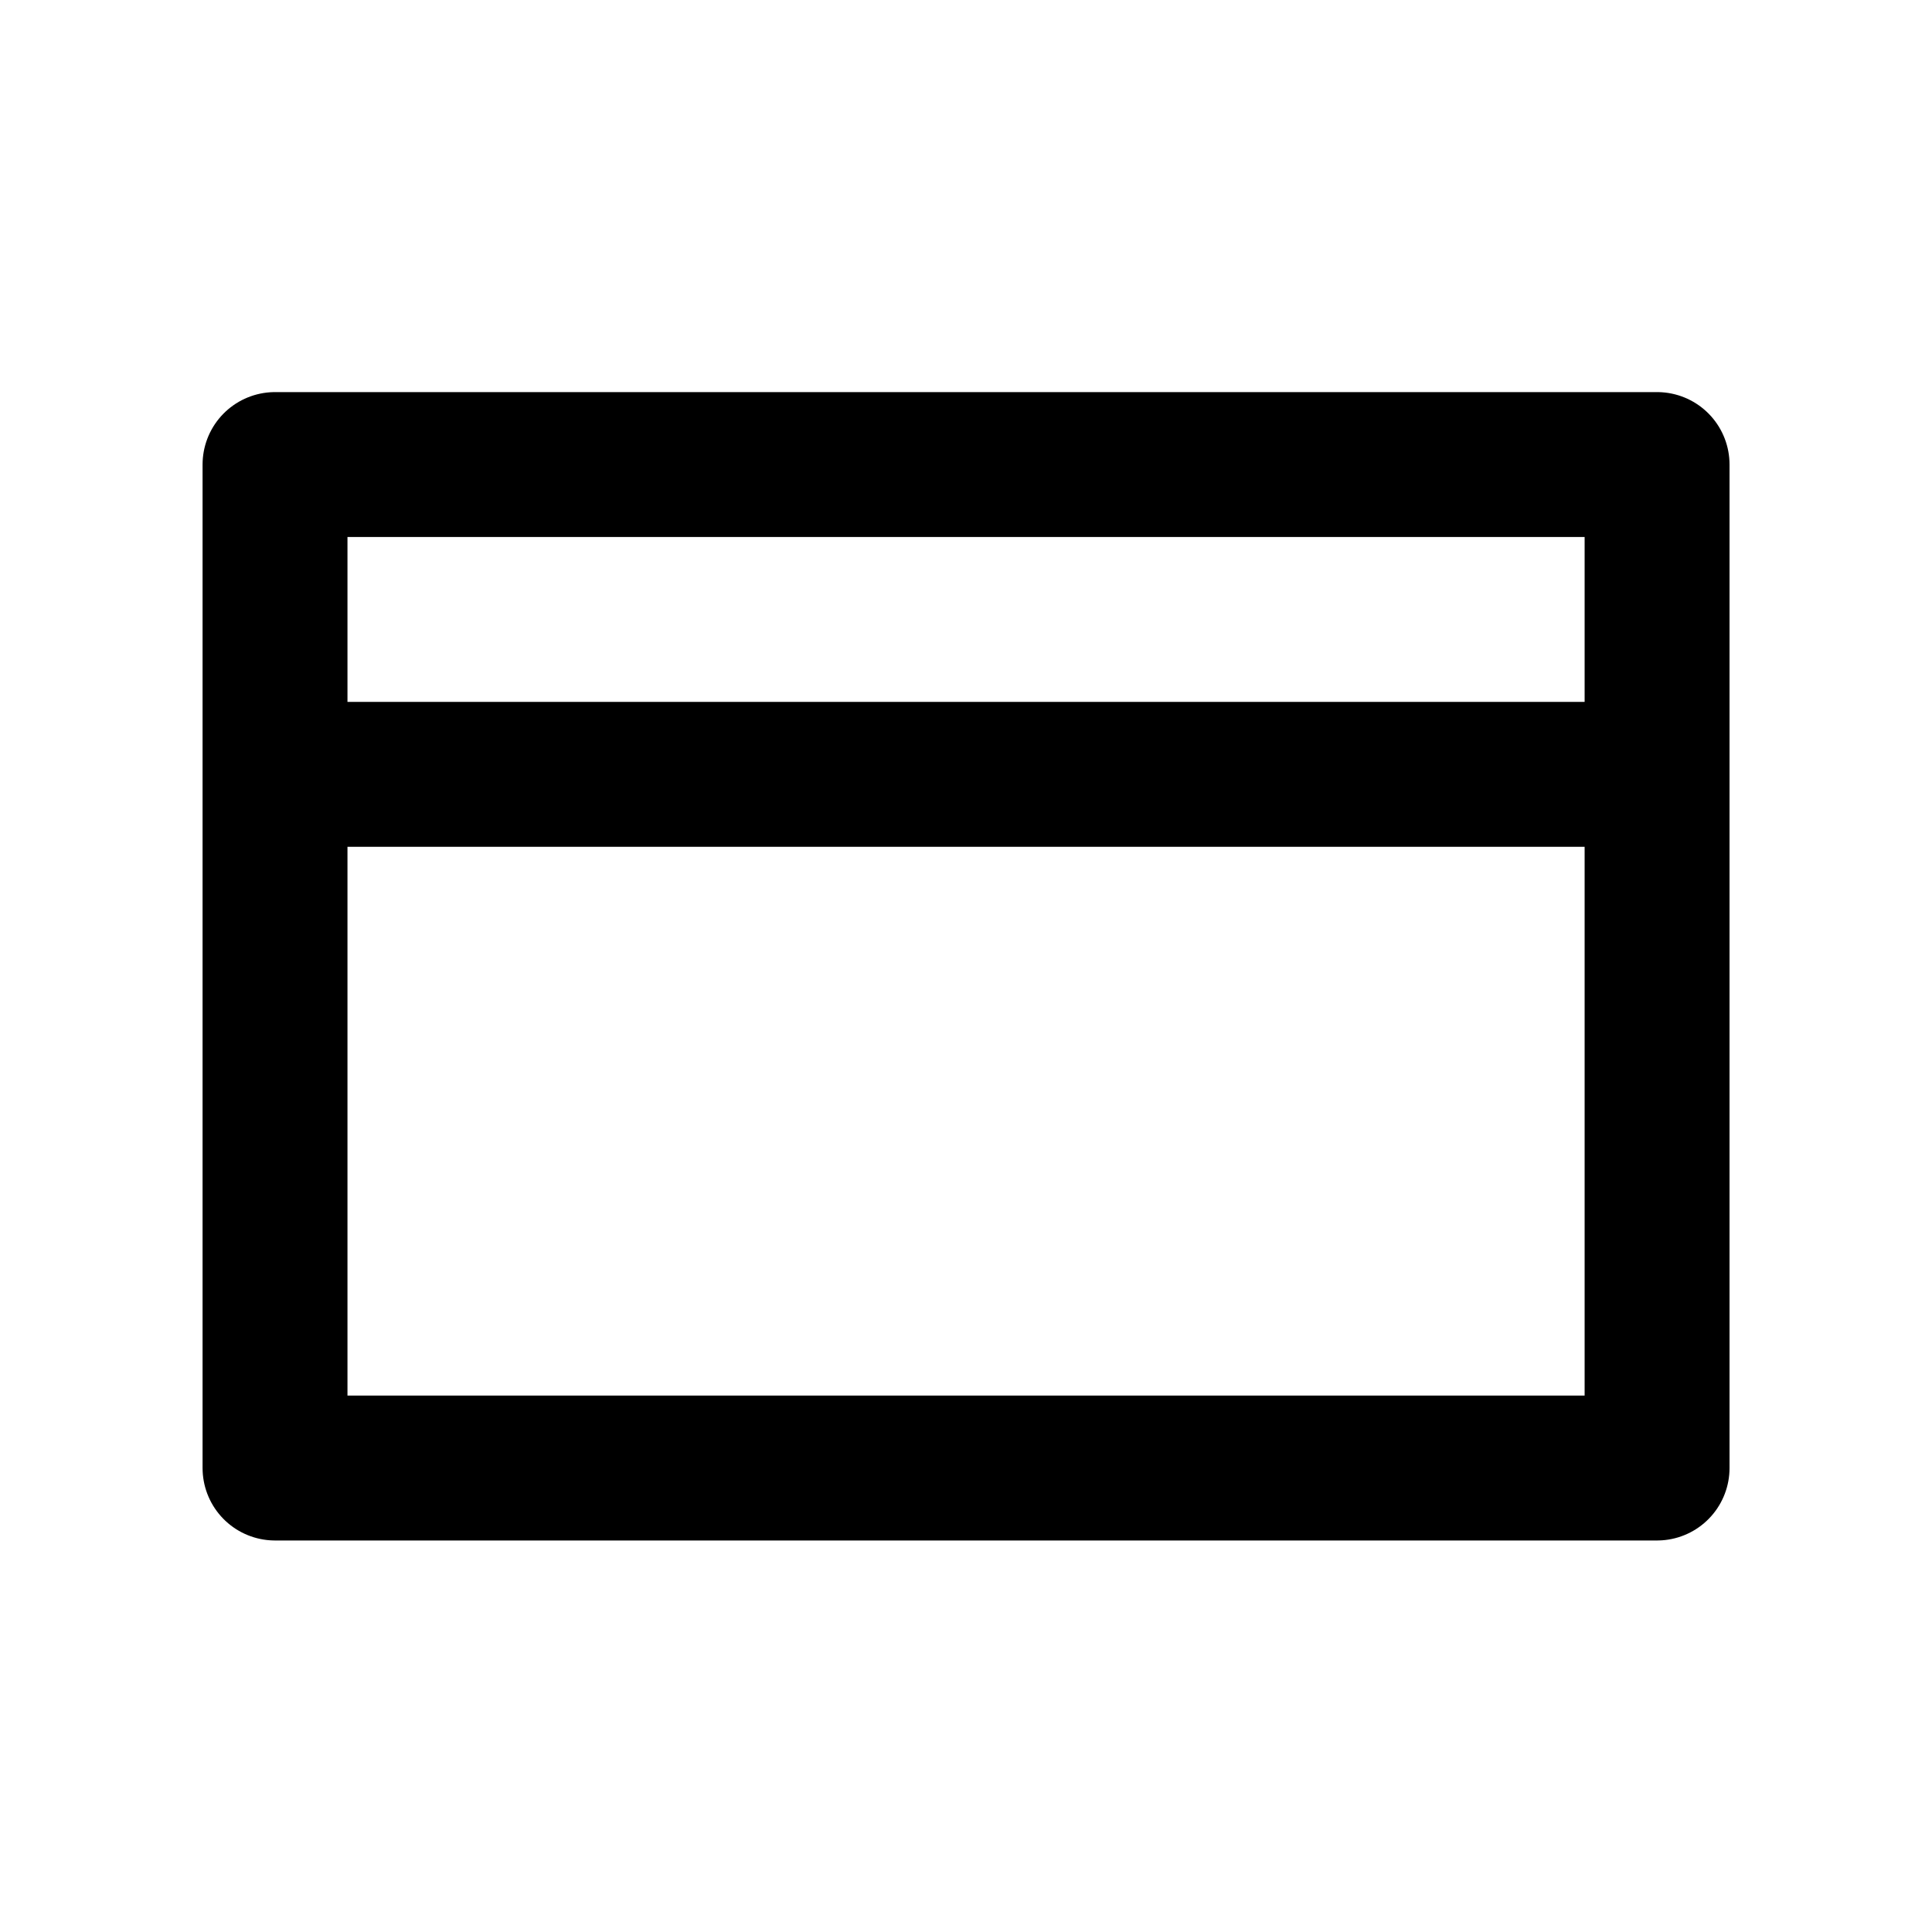
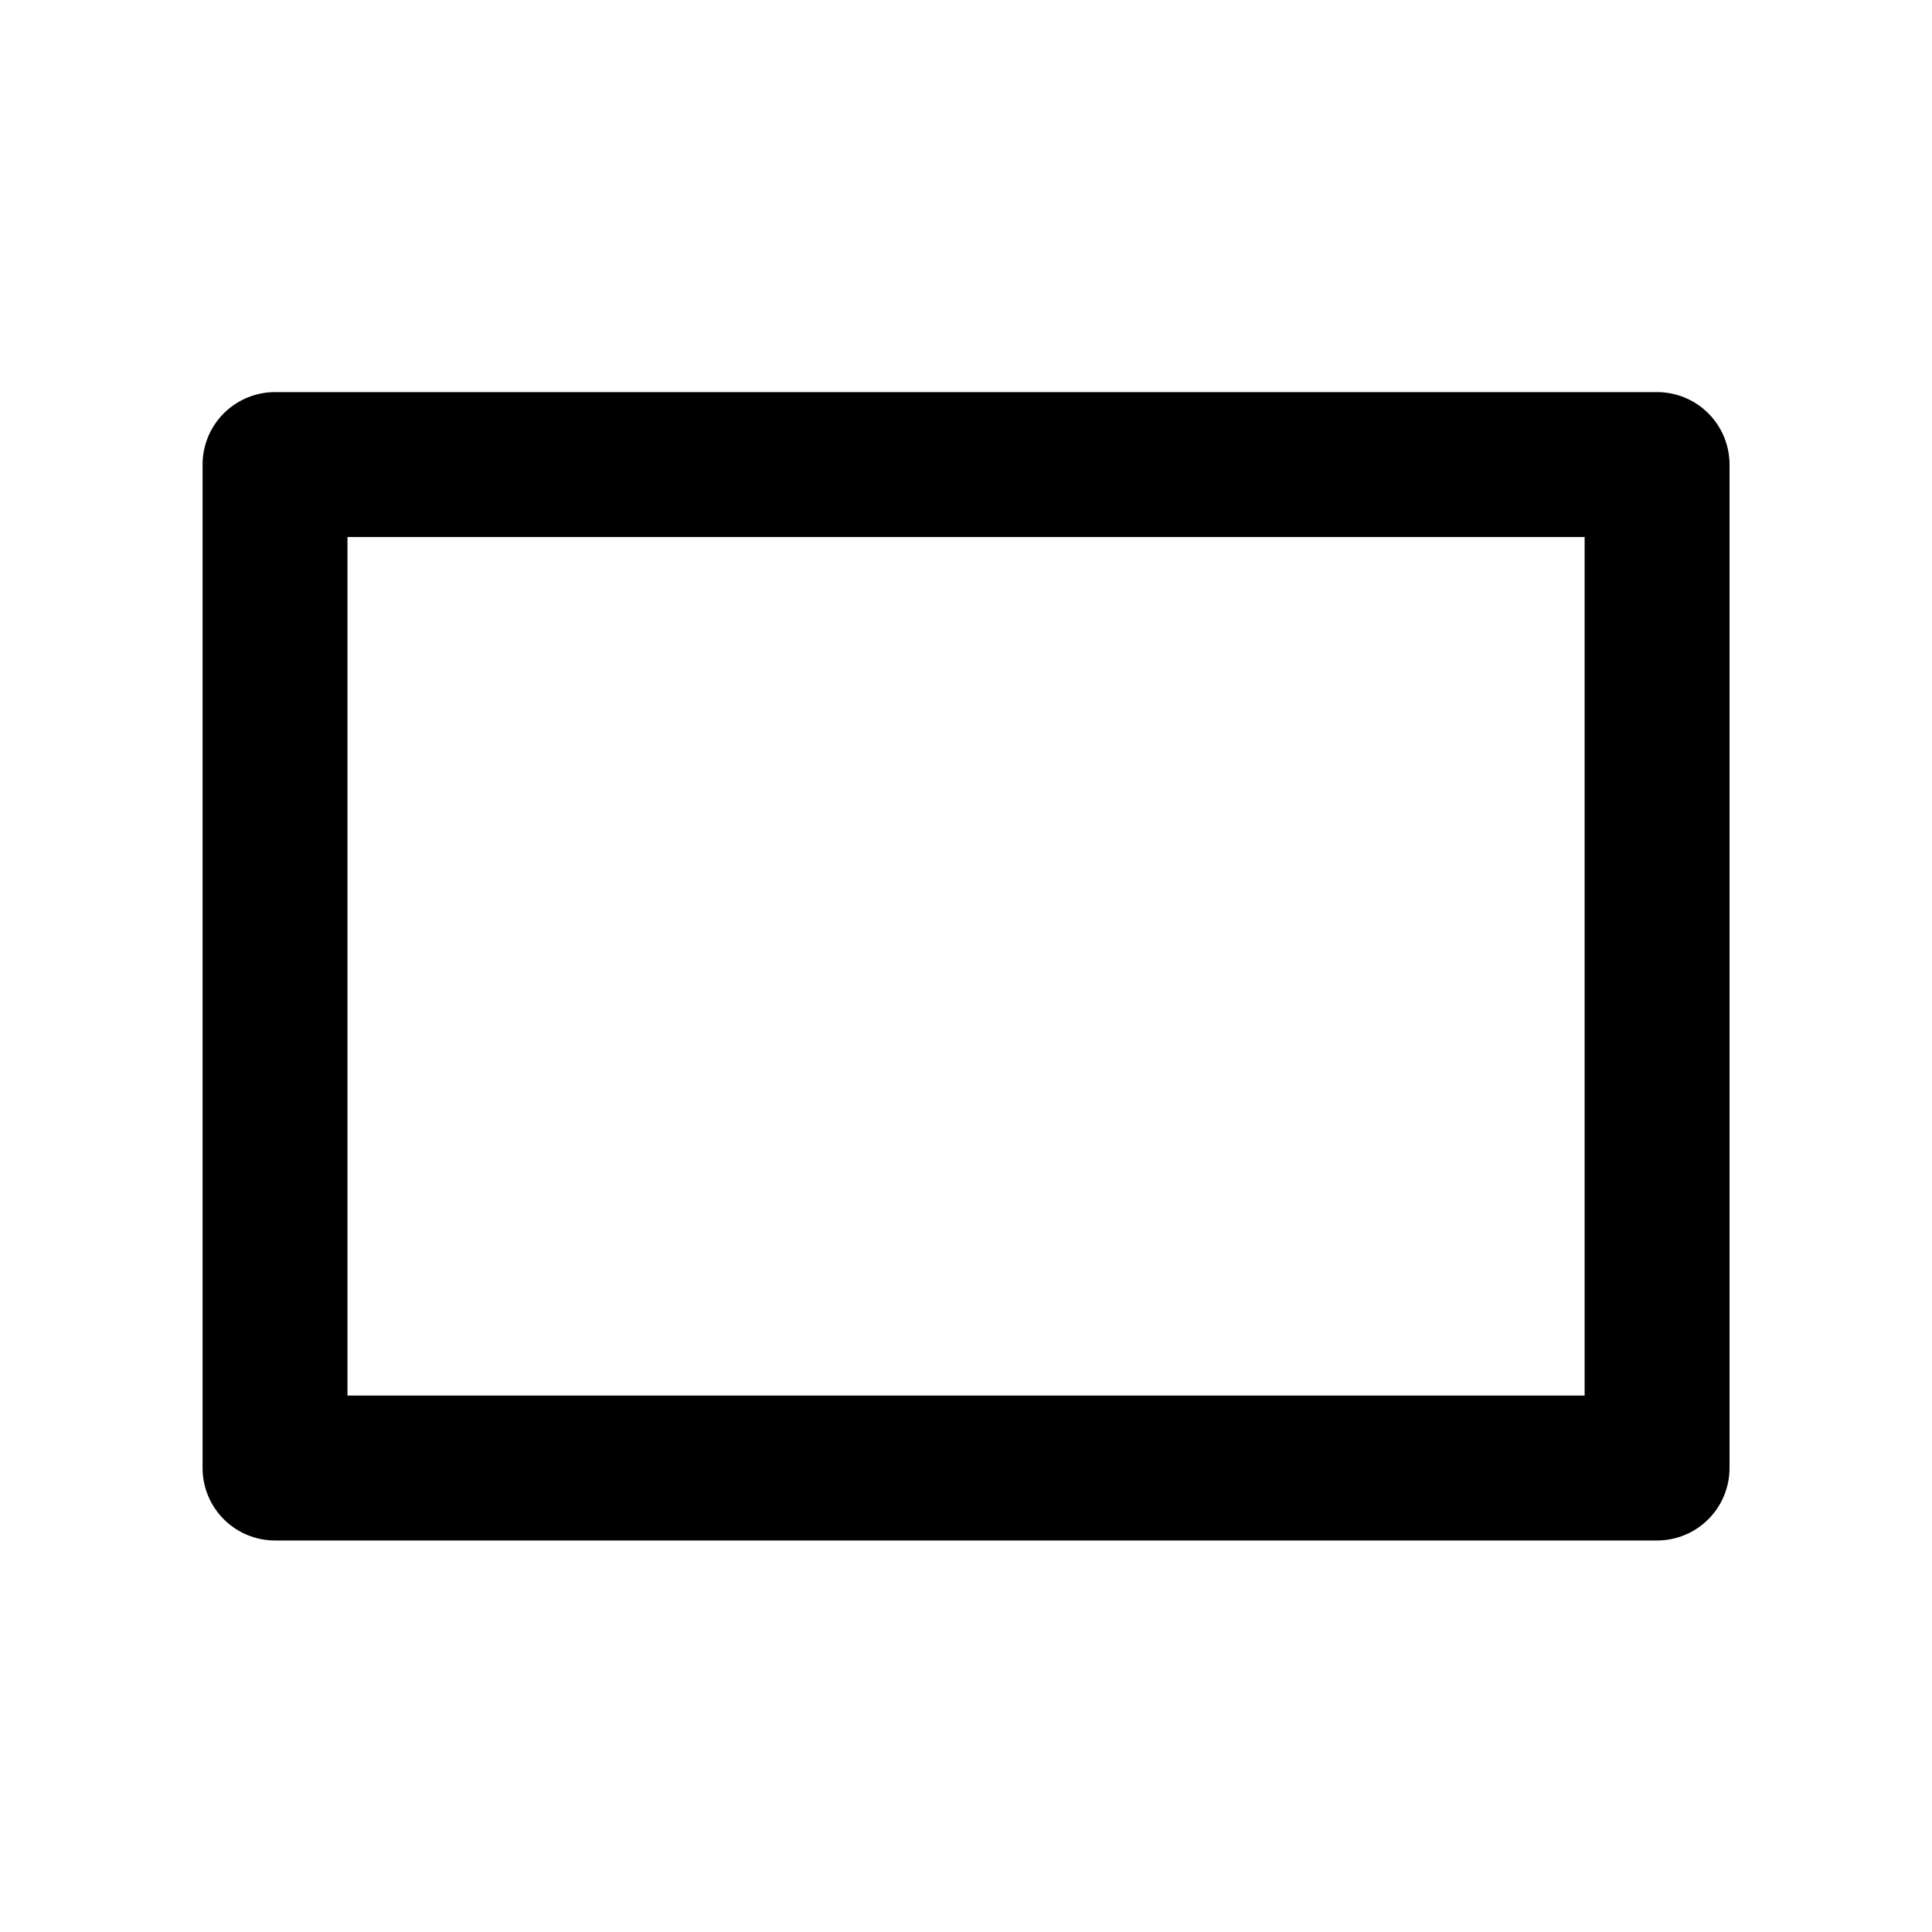
<svg xmlns="http://www.w3.org/2000/svg" width="20" height="20" viewBox="0 0 20 20" fill="none">
  <path d="M2.847 4.809H17.154V15.197H2.847V4.809Z" stroke="black" stroke-width="1.5" stroke-linecap="round" stroke-linejoin="round" />
-   <path d="M3.014 8.016L16.984 8.016" stroke="black" stroke-width="1.5" />
</svg>